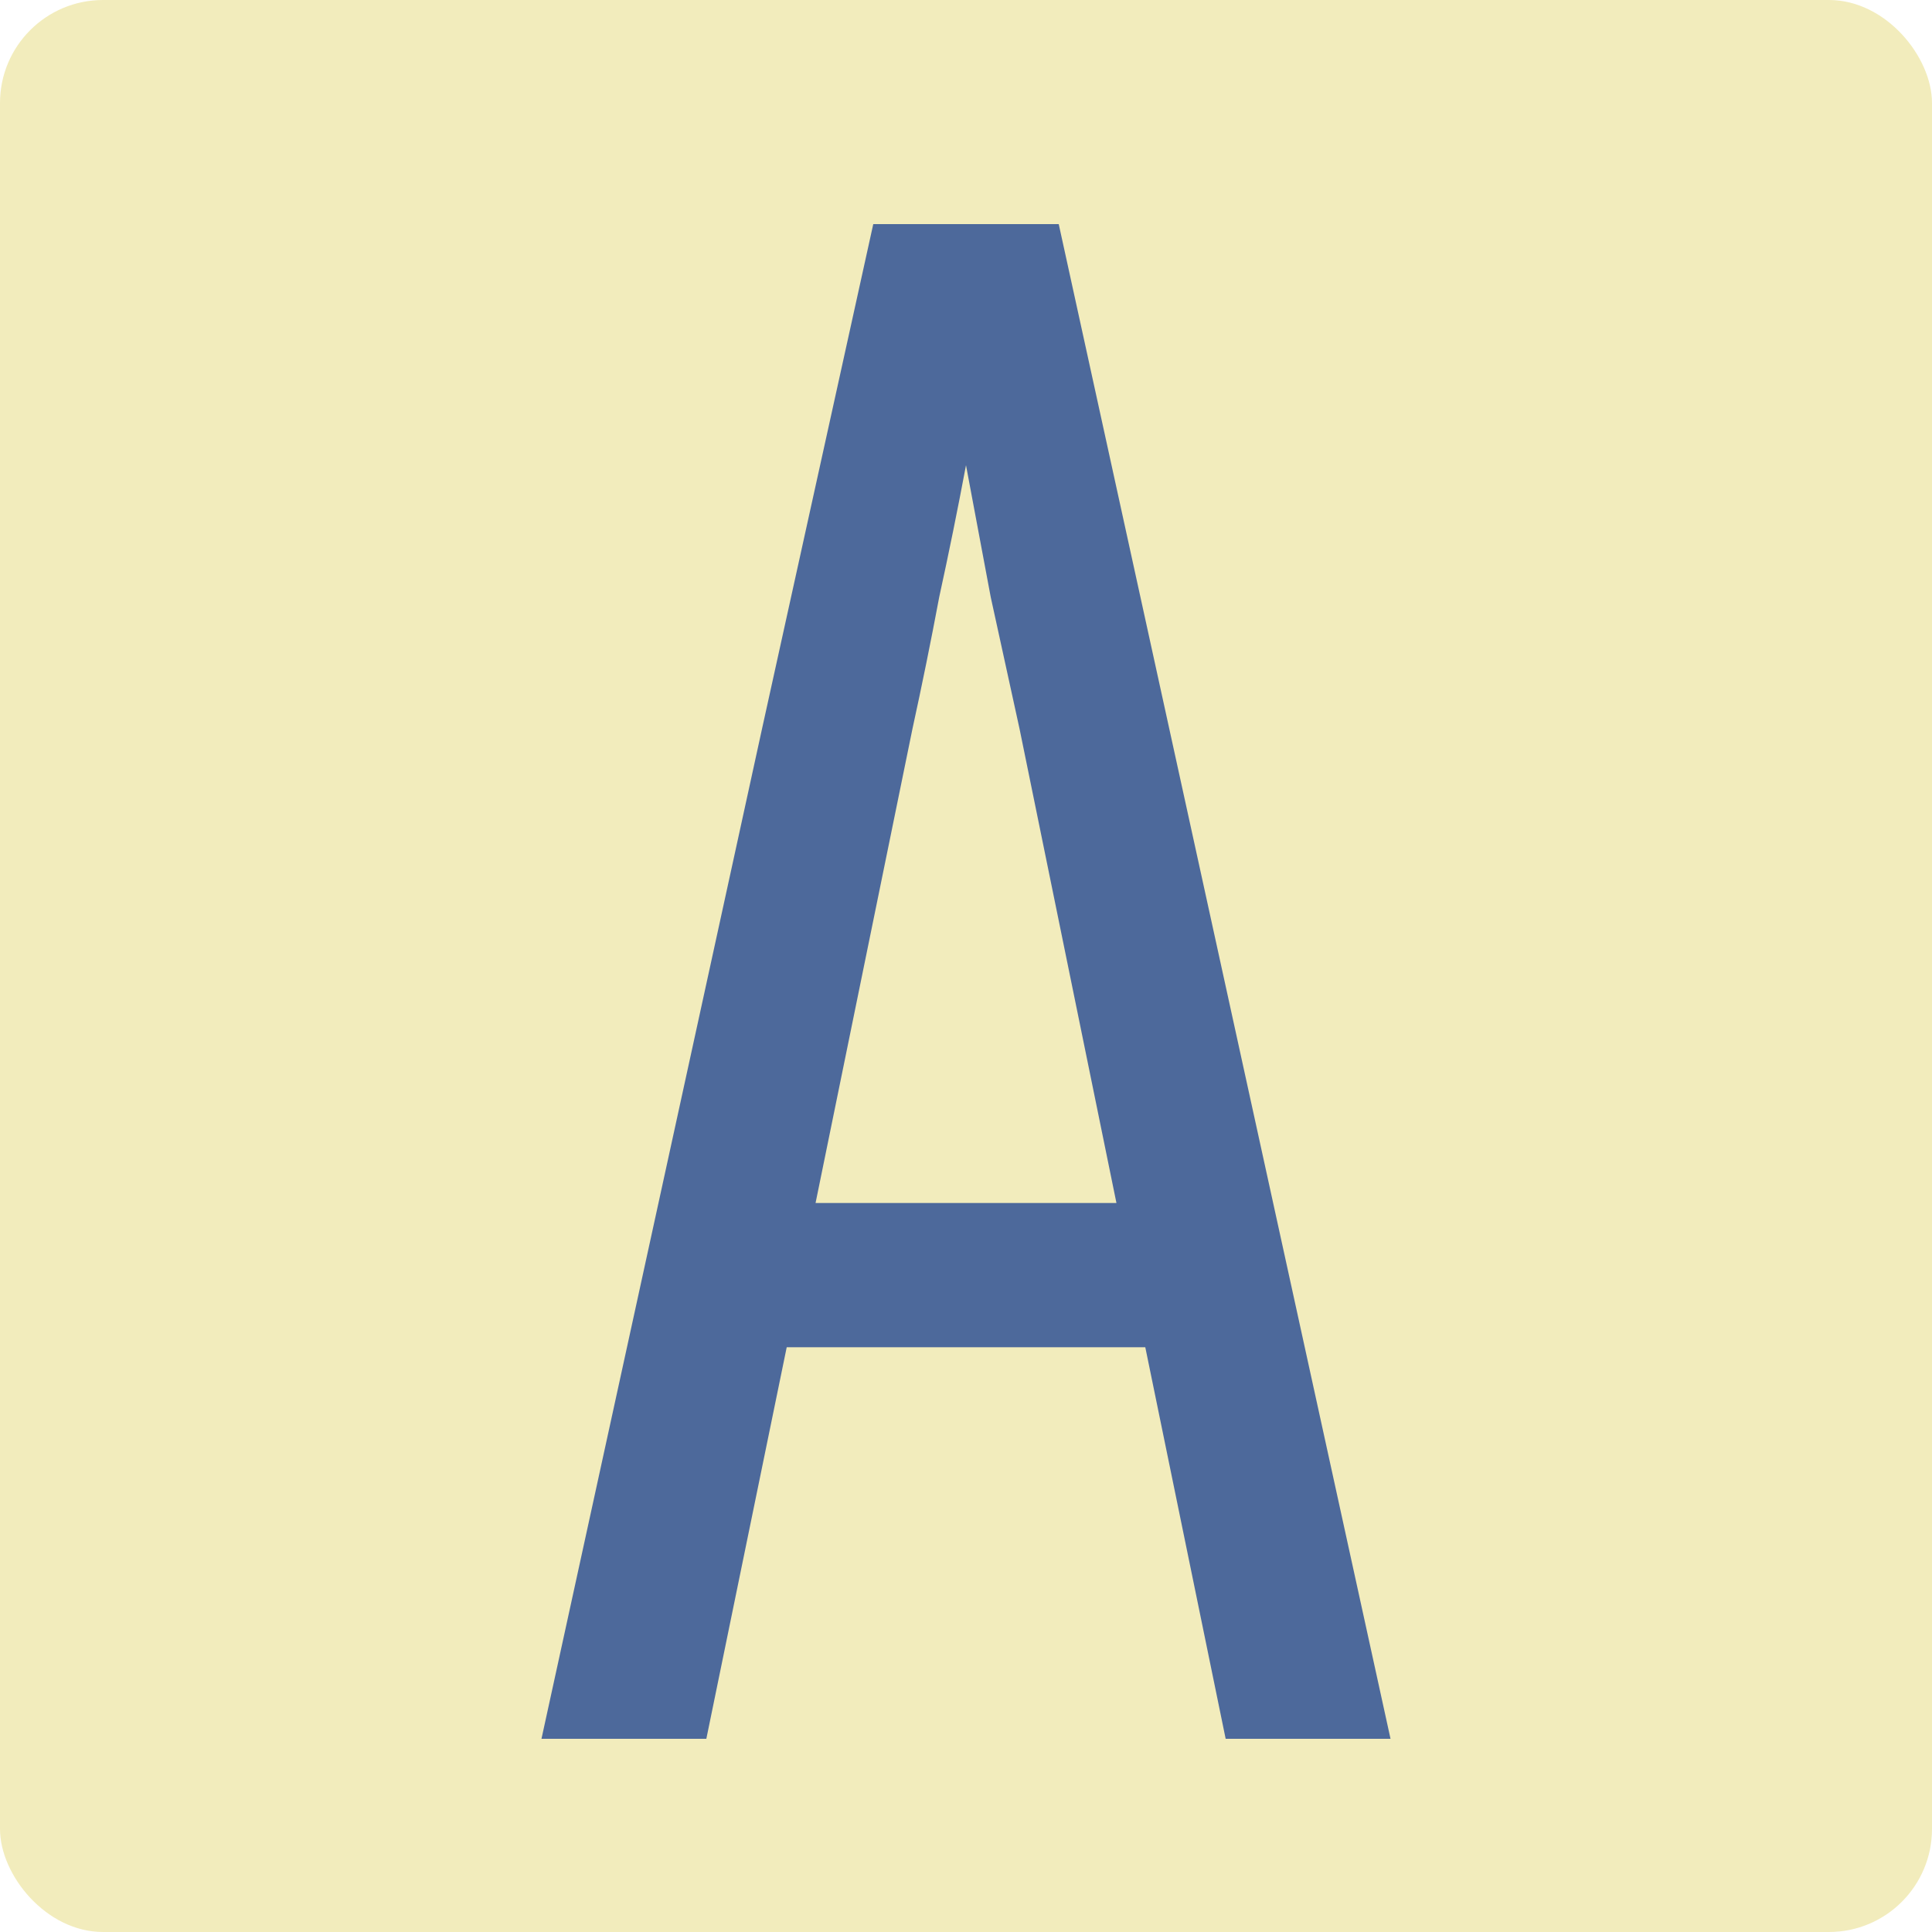
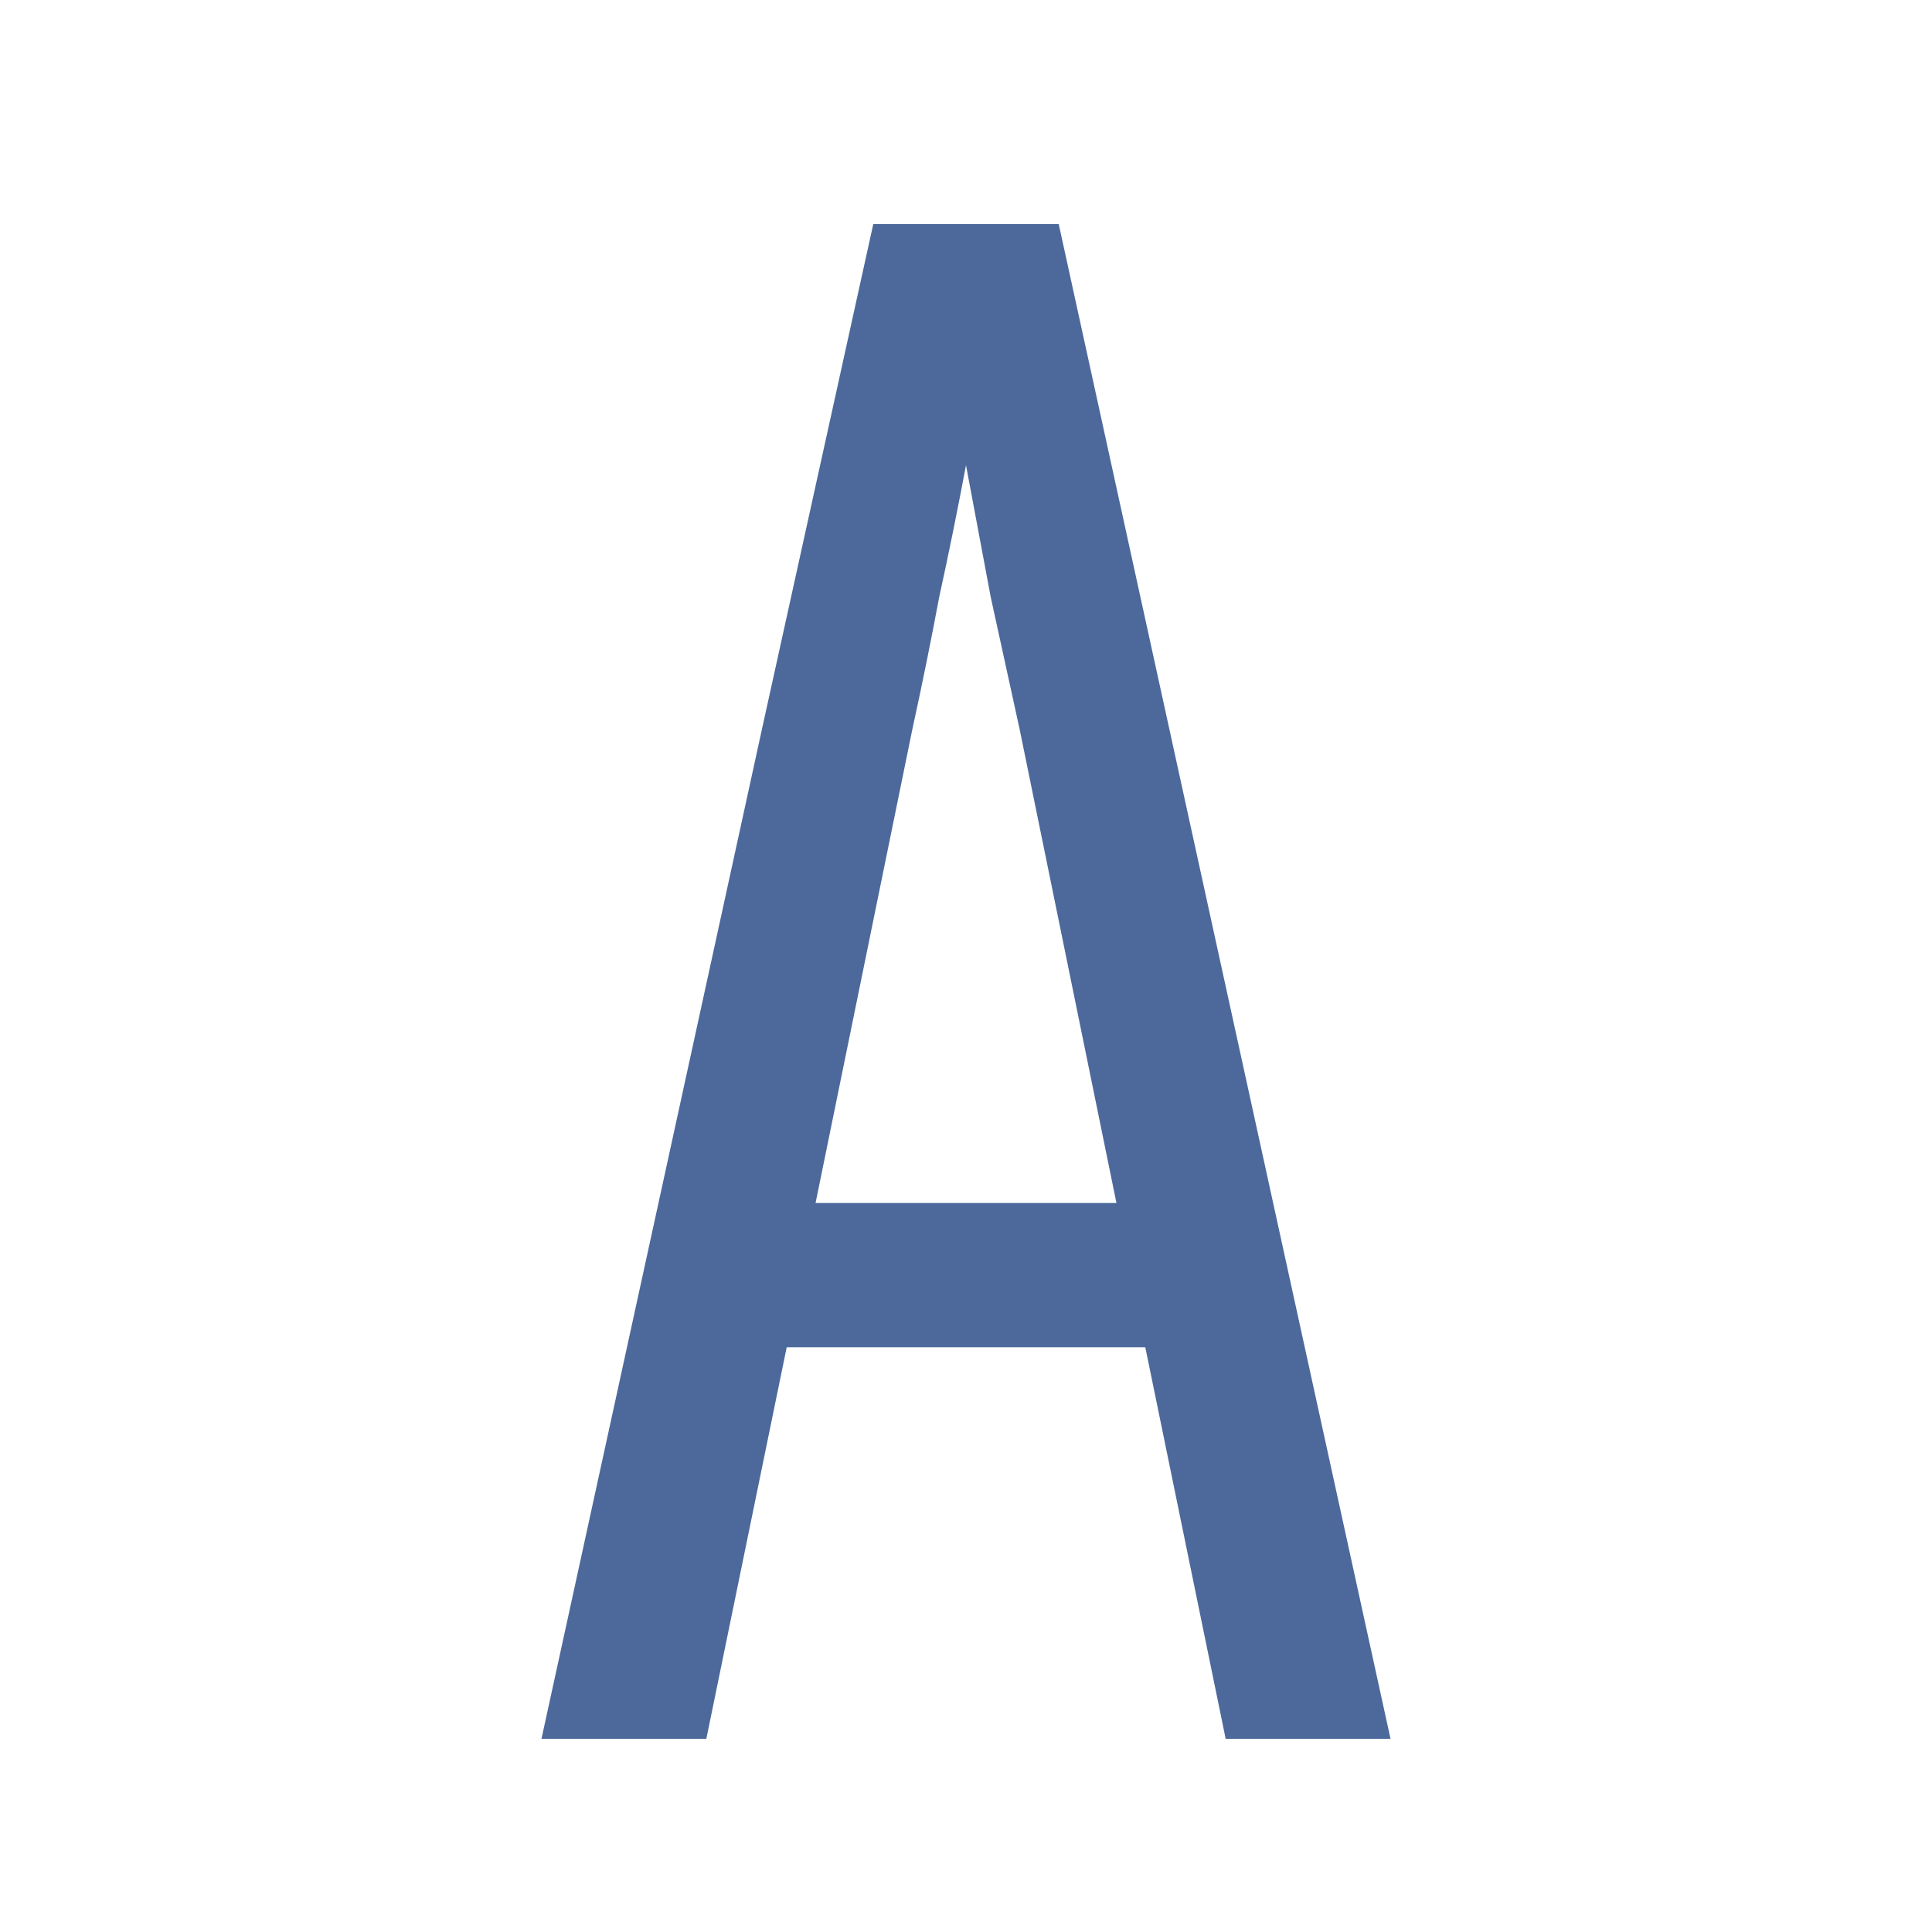
<svg xmlns="http://www.w3.org/2000/svg" width="300" height="300" viewBox="0 0 300 300" fill="none">
  <g clip-path="url(#clip0_122_7)">
-     <rect width="300" height="300" rx="16" fill="#F2ECBC" />
    <g filter="url(#filter0_f_122_7)">
      <path d="M84.08 270L118.32 113.2L135.6 34.8H164.4L215.92 270H190.32L177.84 209.2H122.16L109.68 270H84.08ZM126.64 186.8H173.36L158.32 113.2C156.827 106.373 155.333 99.547 153.84 92.72C152.56 85.893 151.28 79.067 150 72.24C148.72 79.067 147.333 85.893 145.84 92.72C144.56 99.547 143.173 106.373 141.68 113.2L126.64 186.8Z" fill="#4D699B" />
    </g>
  </g>
  <defs>
    <filter id="filter0_f_122_7" x="83.08" y="33.8" width="133.84" height="237.2" filterUnits="userSpaceOnUse" color-interpolation-filters="sRGB">
      <feFlood flood-opacity="0" result="BackgroundImageFix" />
      <feBlend mode="normal" in="SourceGraphic" in2="BackgroundImageFix" result="shape" />
      <feGaussianBlur stdDeviation="0.5" result="effect1_foregroundBlur_122_7" />
    </filter>
    <clipPath id="clip0_122_7">
      <rect width="300" height="300" rx="16" fill="white" />
    </clipPath>
  </defs>
</svg>